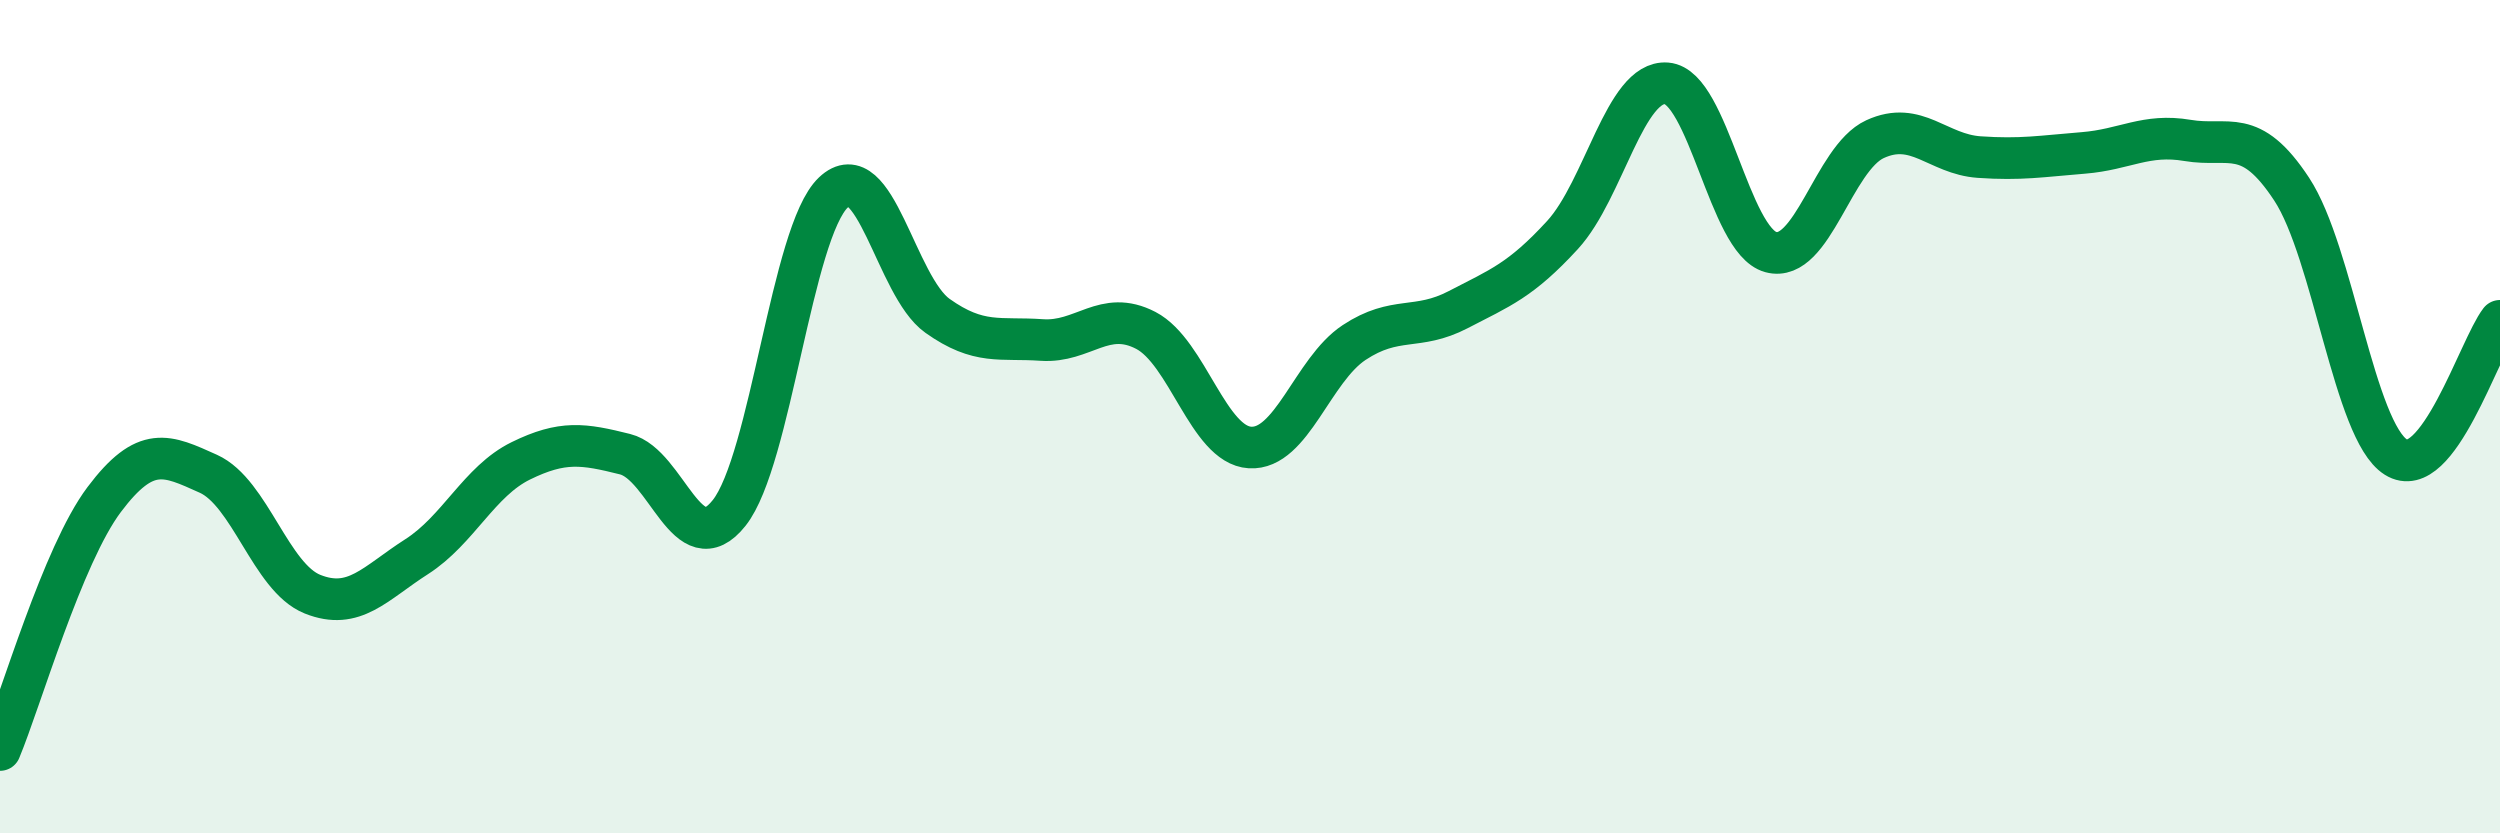
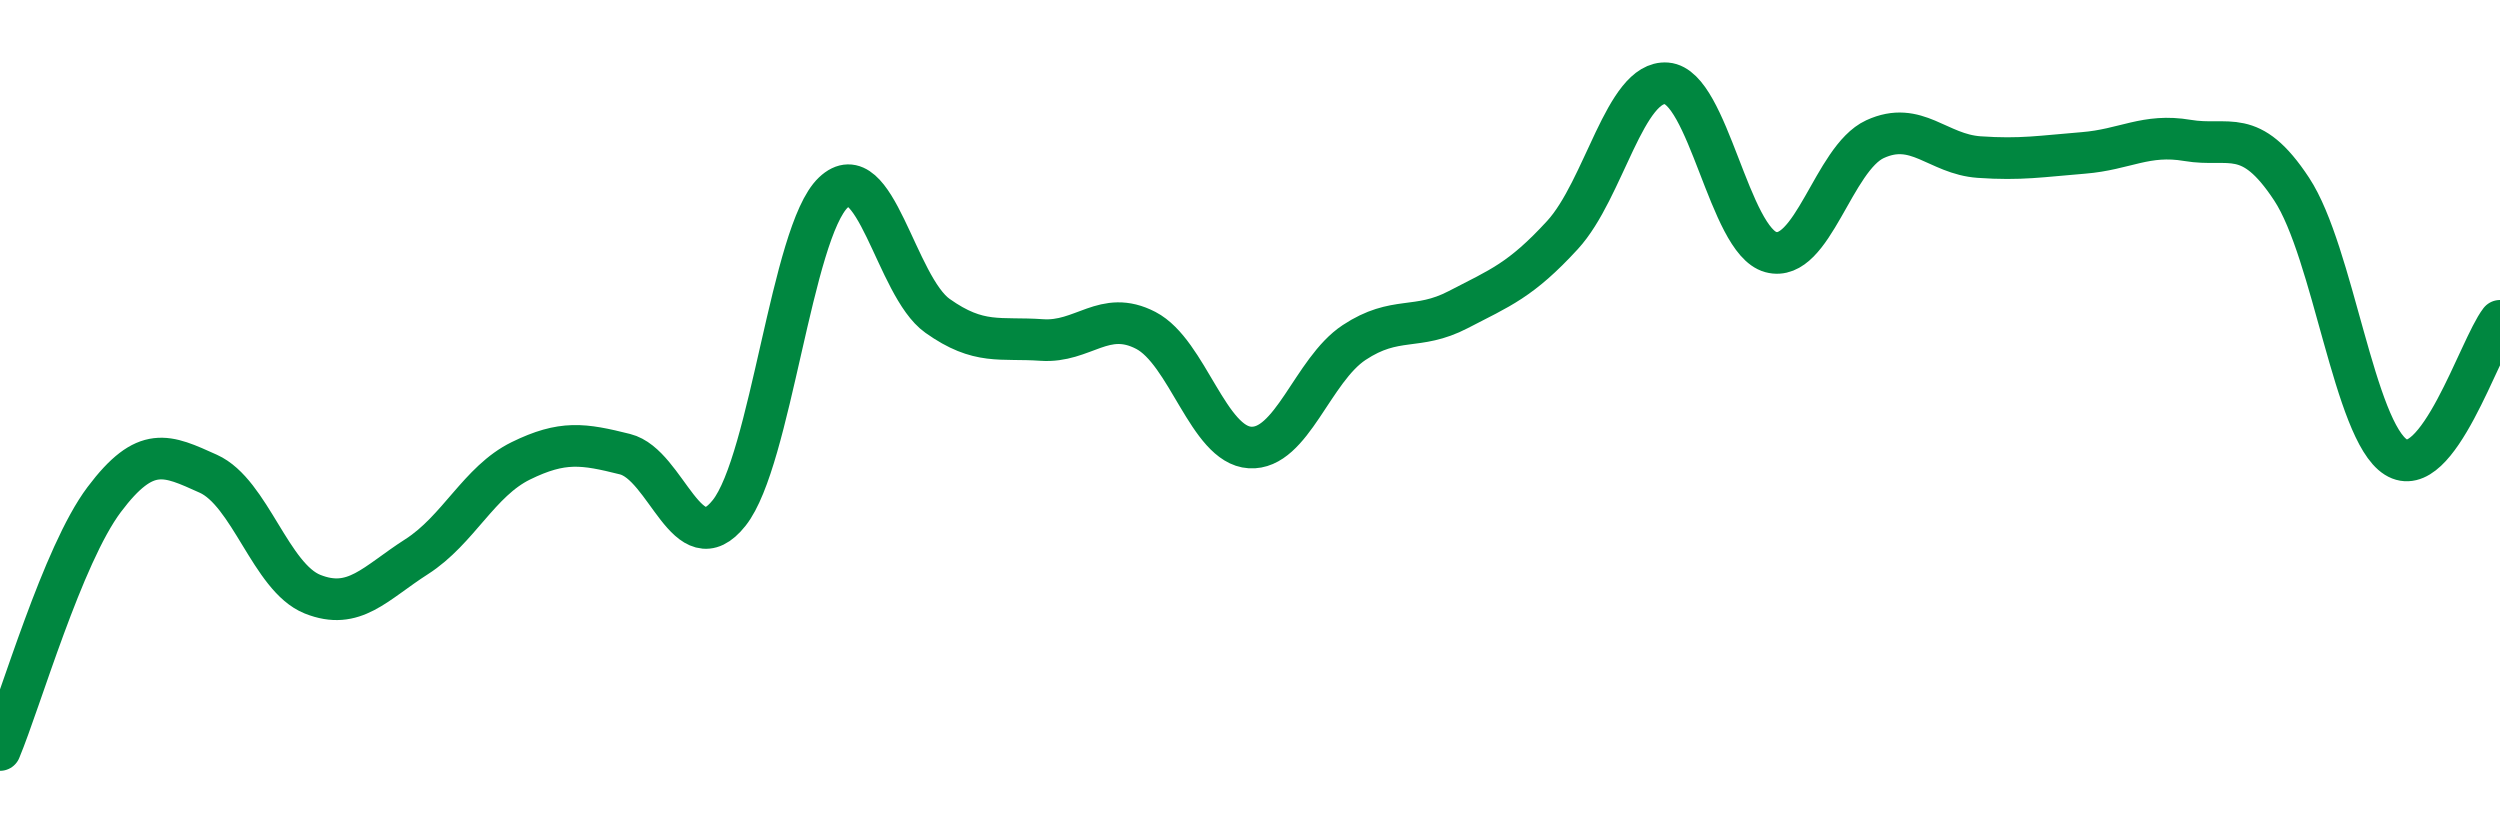
<svg xmlns="http://www.w3.org/2000/svg" width="60" height="20" viewBox="0 0 60 20">
-   <path d="M 0,18 C 0.5,16.8 1.5,13.32 2.5,11.99 C 3.5,10.66 4,10.92 5,11.37 C 6,11.82 6.5,13.86 7.5,14.26 C 8.5,14.66 9,14 10,13.36 C 11,12.72 11.5,11.55 12.5,11.06 C 13.5,10.57 14,10.65 15,10.9 C 16,11.15 16.5,13.57 17.5,12.31 C 18.5,11.05 19,5.57 20,4.62 C 21,3.67 21.5,6.87 22.5,7.58 C 23.5,8.29 24,8.09 25,8.16 C 26,8.23 26.5,7.41 27.5,7.93 C 28.5,8.45 29,10.68 30,10.74 C 31,10.8 31.5,8.88 32.5,8.22 C 33.5,7.56 34,7.95 35,7.43 C 36,6.91 36.5,6.73 37.5,5.64 C 38.5,4.55 39,1.92 40,2 C 41,2.08 41.5,5.78 42.5,6.05 C 43.5,6.32 44,3.8 45,3.34 C 46,2.88 46.5,3.7 47.5,3.77 C 48.5,3.84 49,3.75 50,3.67 C 51,3.59 51.5,3.2 52.5,3.37 C 53.5,3.54 54,3.02 55,4.54 C 56,6.06 56.5,10.34 57.5,10.97 C 58.5,11.6 59.5,8.35 60,7.7L60 20L0 20Z" fill="#008740" opacity="0.1" stroke-linecap="round" stroke-linejoin="round" />
  <path d="M 0,18 C 0.5,16.8 1.5,13.32 2.5,11.99 C 3.5,10.66 4,10.92 5,11.37 C 6,11.82 6.5,13.86 7.5,14.26 C 8.5,14.66 9,14 10,13.36 C 11,12.72 11.5,11.55 12.5,11.06 C 13.5,10.57 14,10.65 15,10.9 C 16,11.15 16.5,13.57 17.5,12.31 C 18.5,11.05 19,5.57 20,4.62 C 21,3.67 21.5,6.87 22.5,7.58 C 23.5,8.29 24,8.09 25,8.16 C 26,8.23 26.5,7.41 27.5,7.93 C 28.5,8.45 29,10.68 30,10.74 C 31,10.8 31.5,8.88 32.5,8.22 C 33.5,7.56 34,7.95 35,7.43 C 36,6.91 36.5,6.73 37.5,5.64 C 38.5,4.55 39,1.92 40,2 C 41,2.08 41.5,5.78 42.5,6.05 C 43.5,6.32 44,3.8 45,3.34 C 46,2.88 46.5,3.7 47.5,3.77 C 48.5,3.84 49,3.75 50,3.67 C 51,3.59 51.5,3.2 52.5,3.37 C 53.5,3.54 54,3.02 55,4.54 C 56,6.06 56.5,10.34 57.5,10.97 C 58.5,11.6 59.5,8.35 60,7.7" stroke="#008740" stroke-width="1" fill="none" stroke-linecap="round" stroke-linejoin="round" />
</svg>